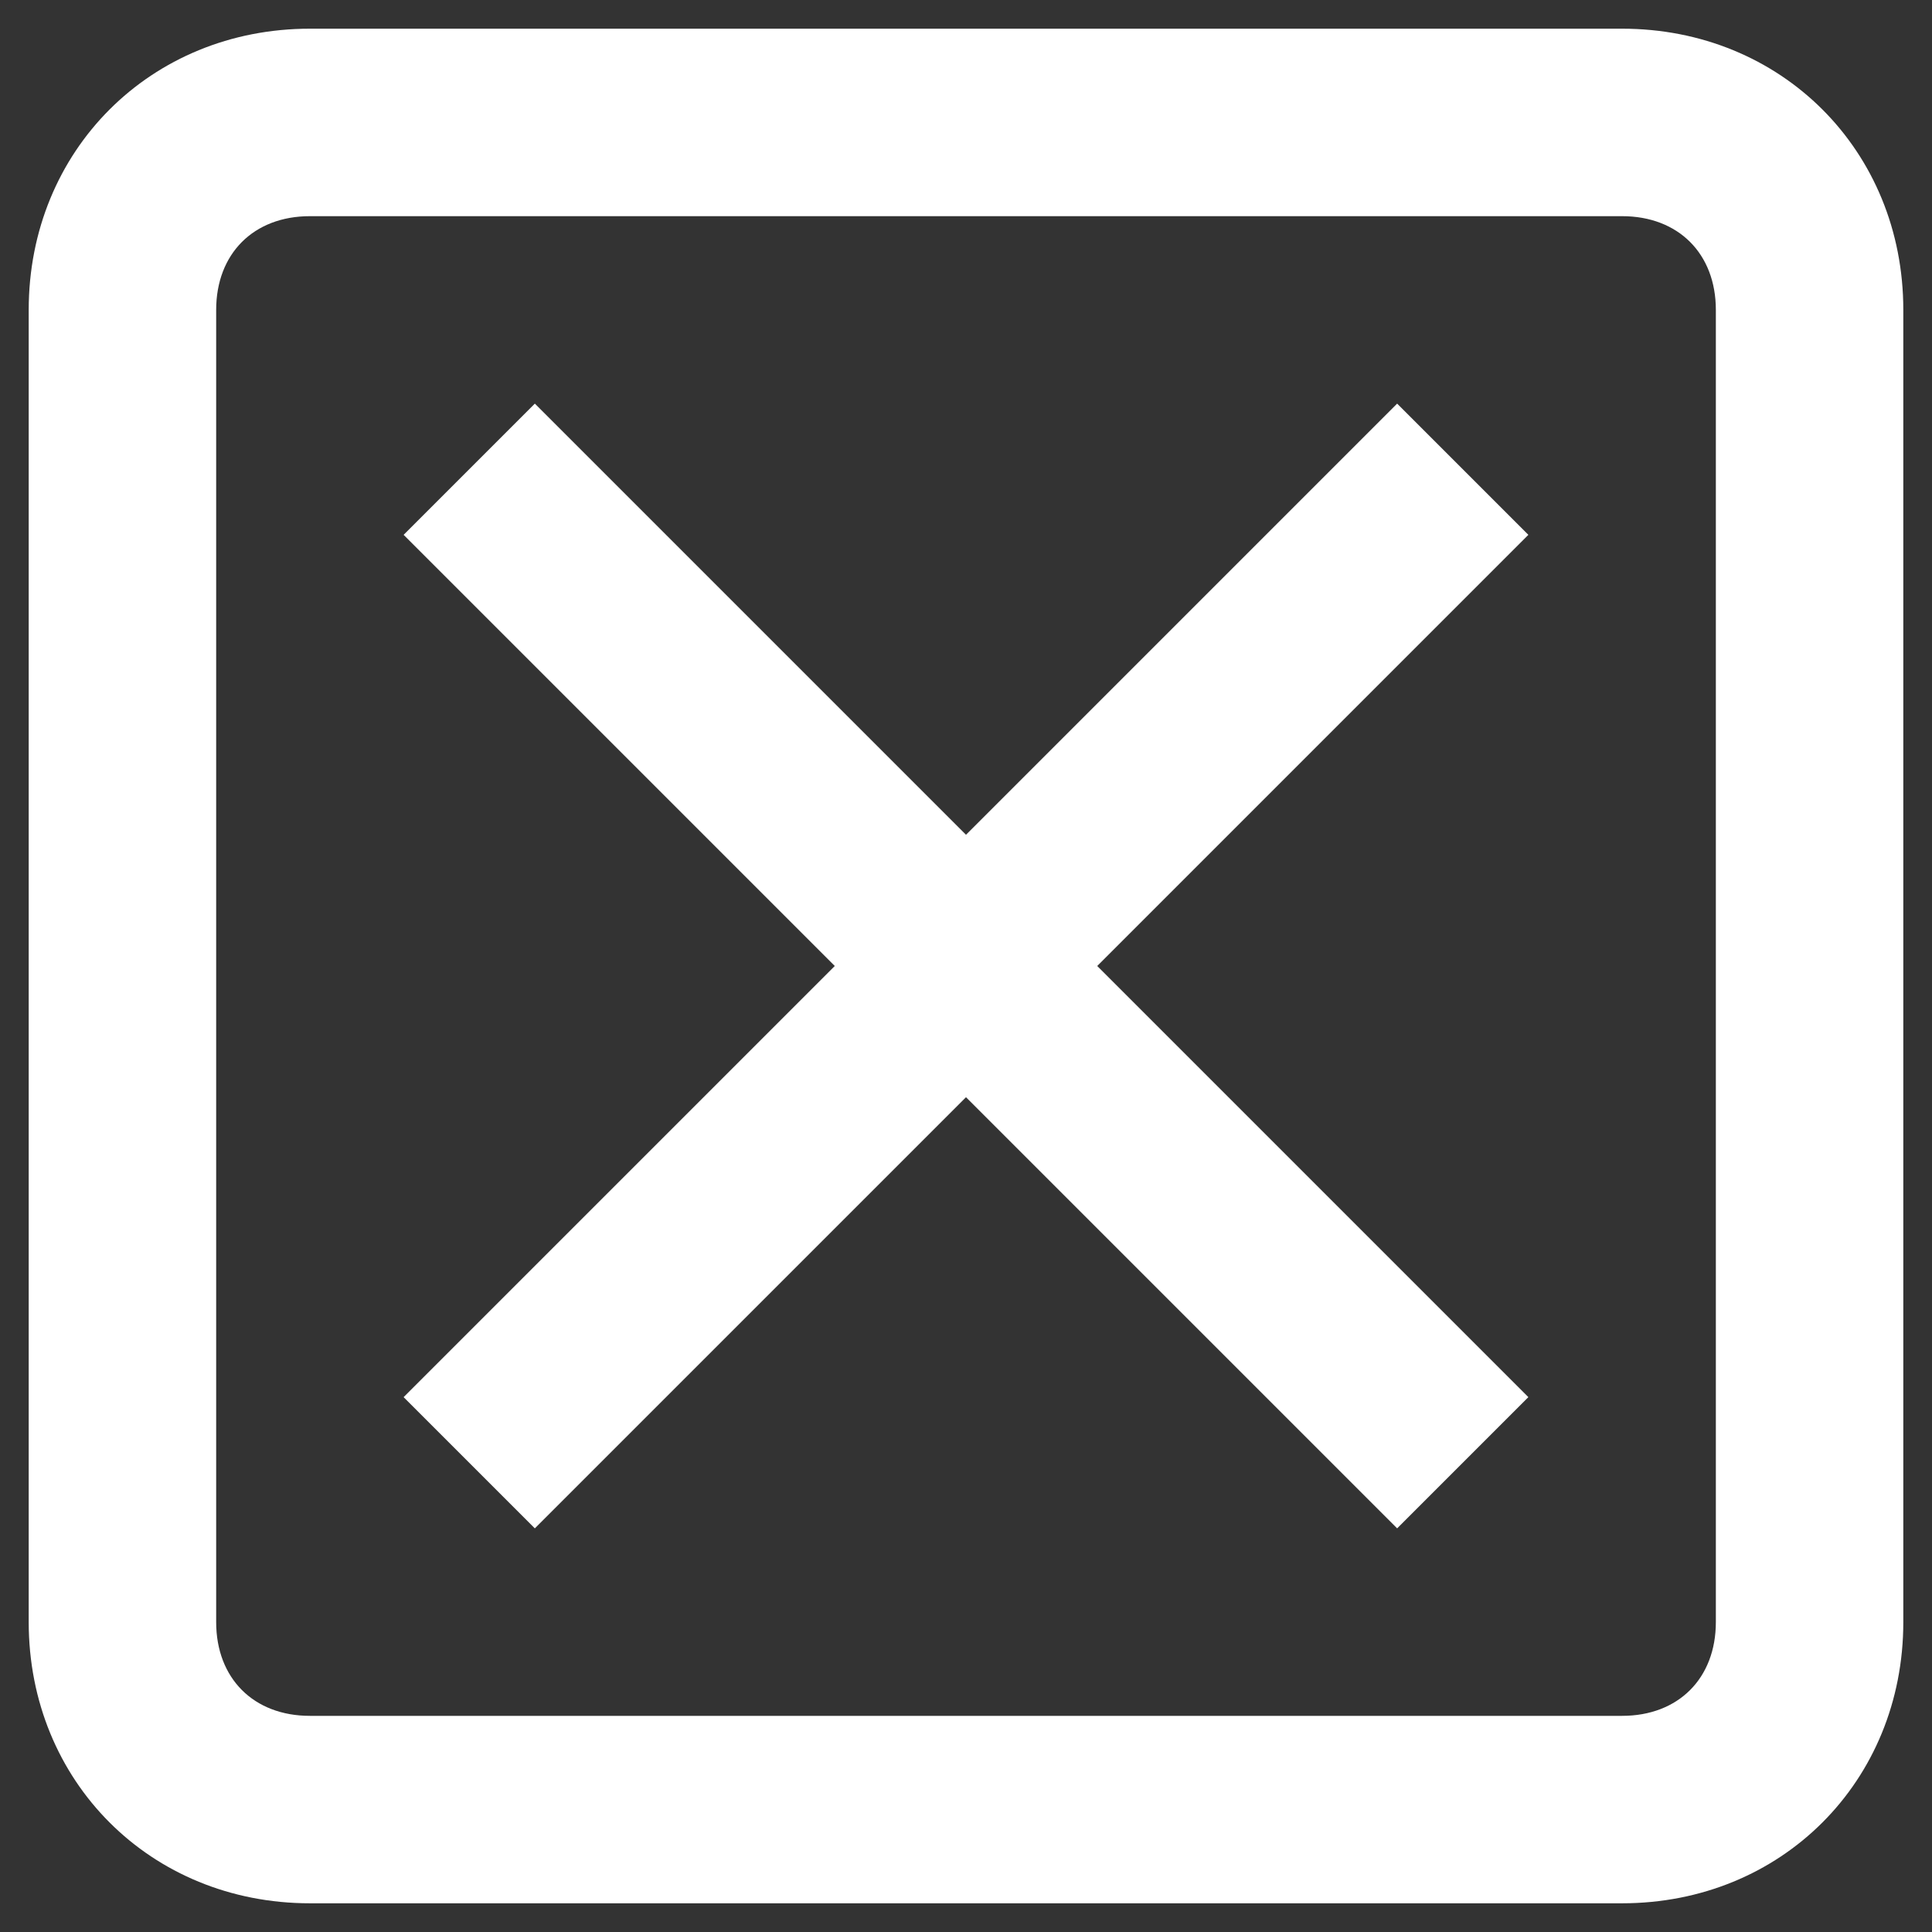
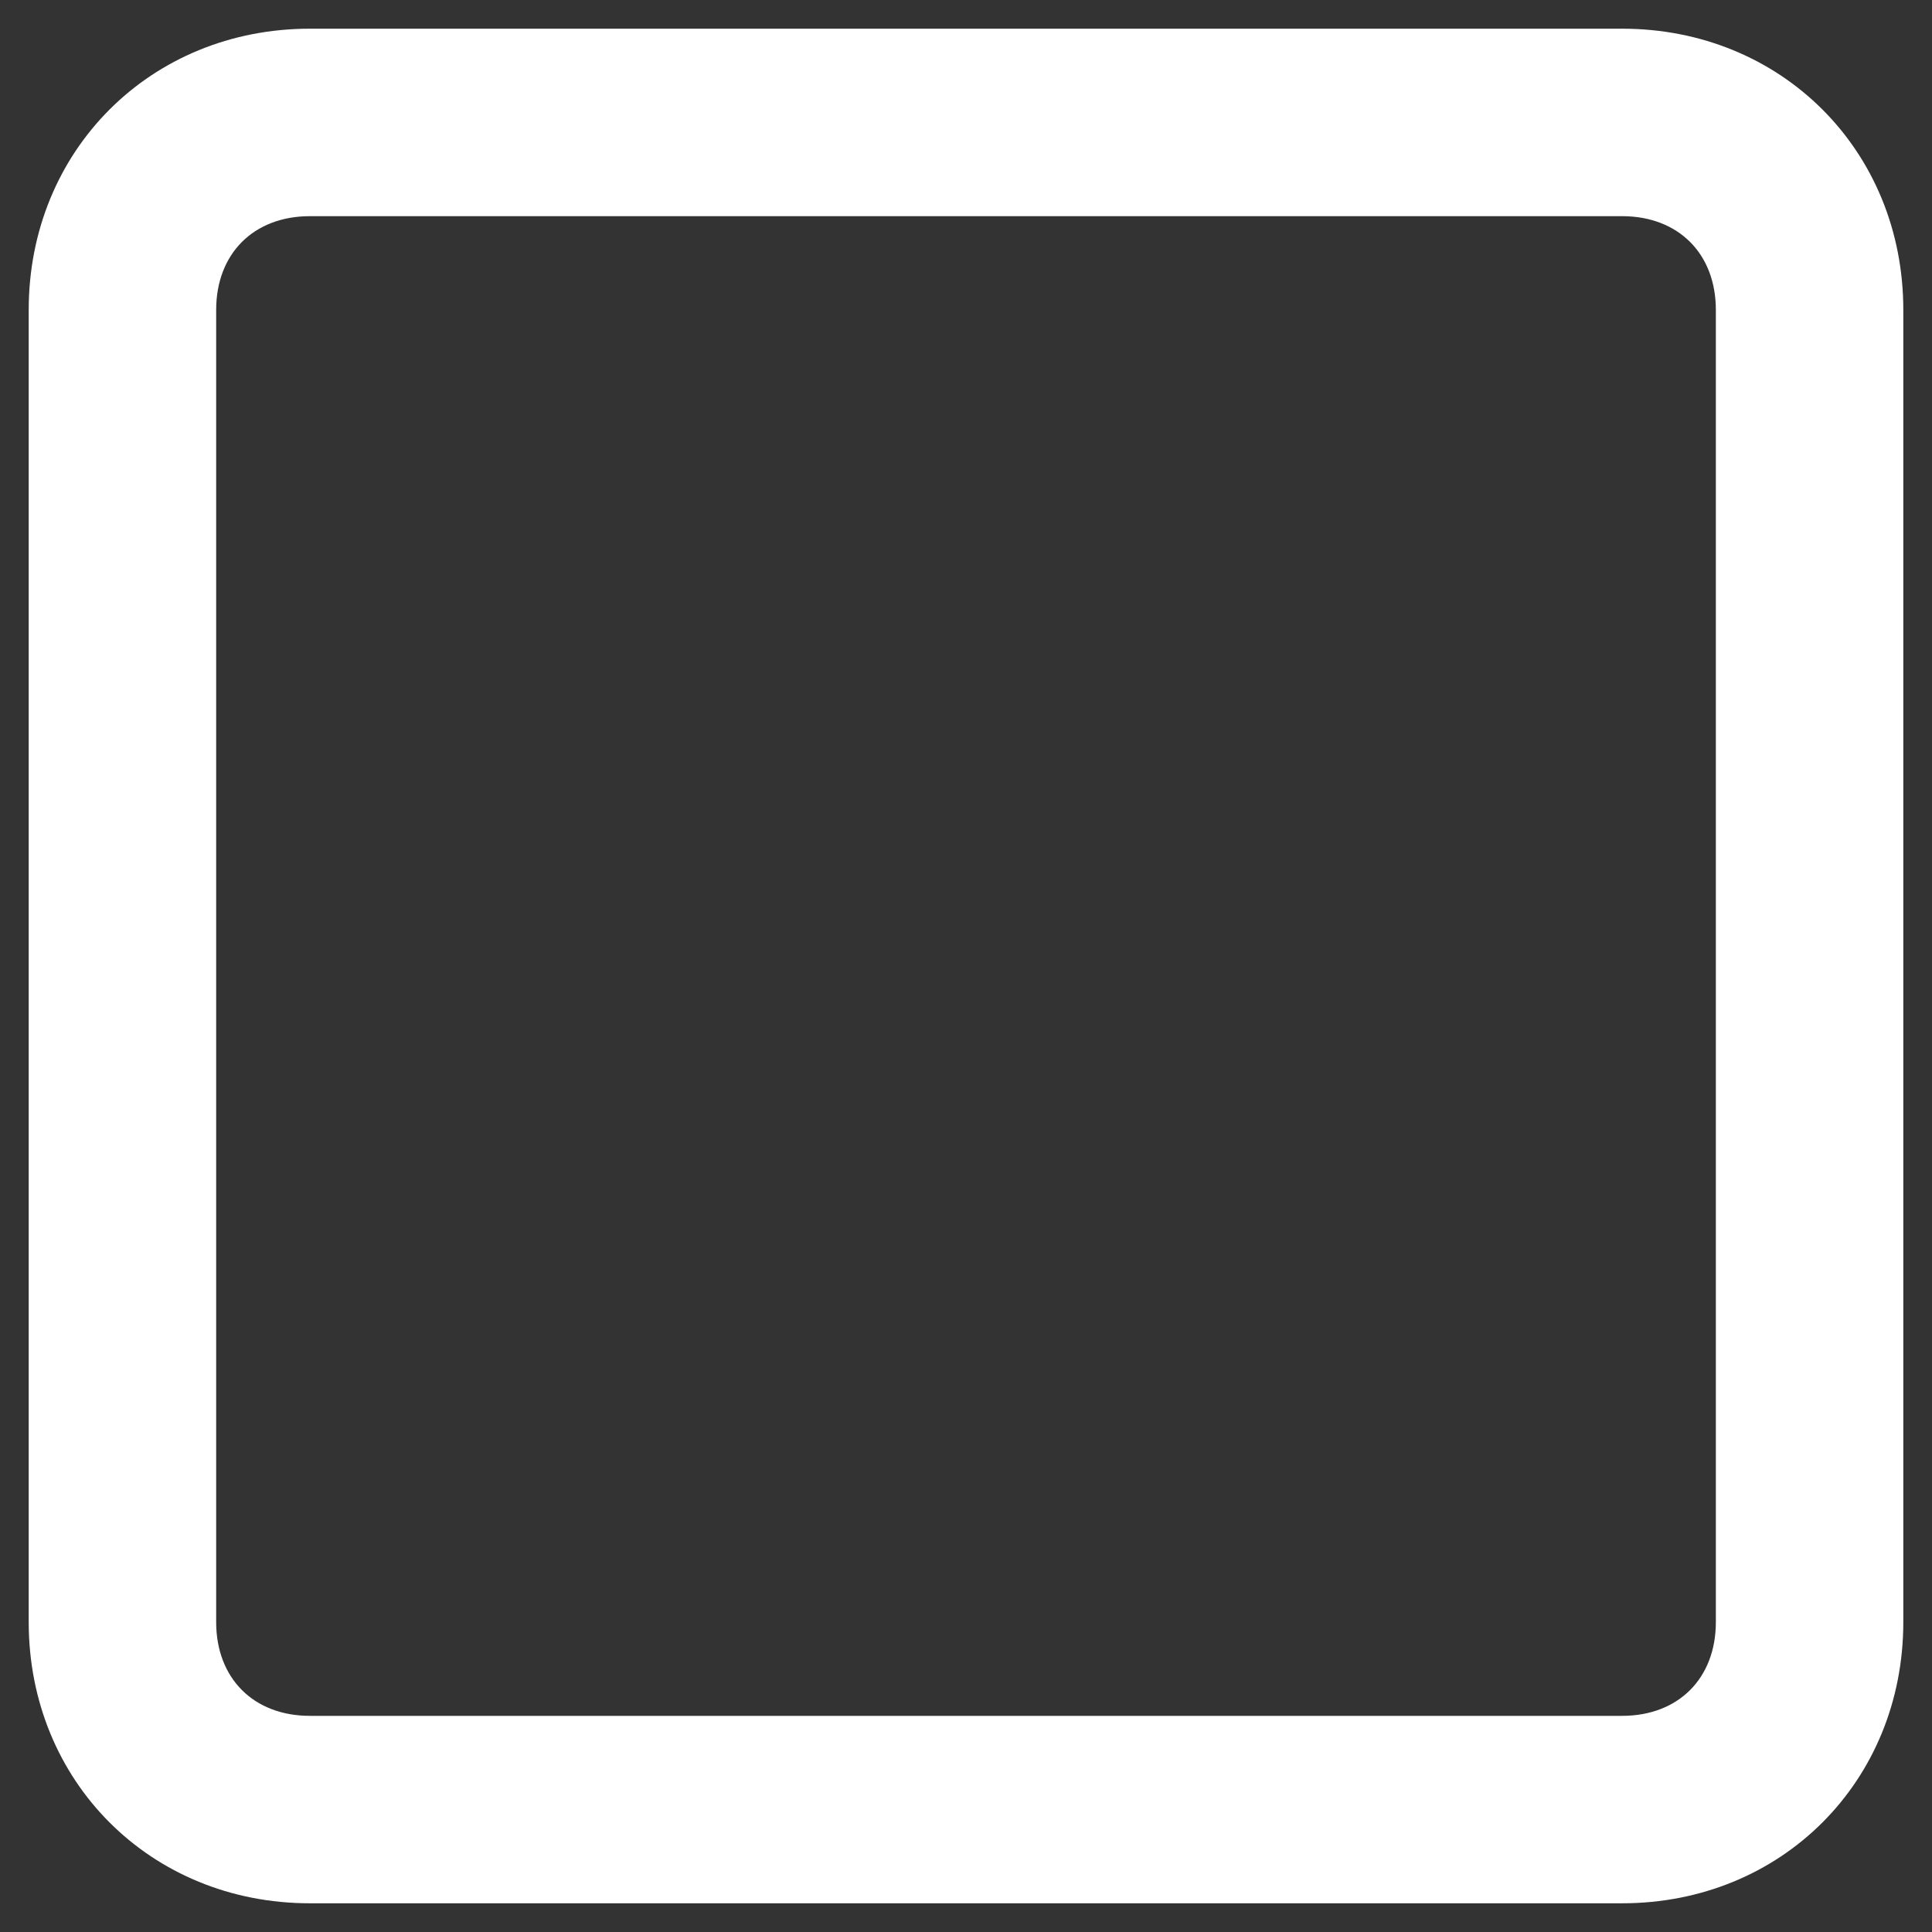
<svg xmlns="http://www.w3.org/2000/svg" version="1.1" id="Layer_1" x="0px" y="0px" width="100px" height="100px" viewBox="0 0 100 100" enable-background="new 0 0 100 100" xml:space="preserve">
  <rect x="0" y="0" width="100" height="100" fill="#333333" stroke="none" />
  <g>
-     <path fill="#ffffff" d="M72.316,20.891L50,43.208L27.683,20.891l-6.792,6.792L43.208,50L20.891,72.316l6.792,6.792L50,56.792   l22.316,22.316l6.792-6.792L56.792,50l22.316-22.317L72.316,20.891z" />
    <path fill="#ffffff" d="M83.96,1.485H16.04c-8.247,0-14.554,6.307-14.554,14.554v67.92c0,8.248,6.307,14.555,14.554,14.555h67.92   c8.248,0,14.555-6.307,14.555-14.555V16.04C98.515,7.792,92.208,1.485,83.96,1.485z M88.812,83.96c0,2.911-1.94,4.852-4.852,4.852   H16.04c-2.911,0-4.851-1.94-4.851-4.852V16.04c0-2.911,1.94-4.851,4.851-4.851h67.92c2.911,0,4.852,1.94,4.852,4.851V83.96z" />
  </g>
</svg>